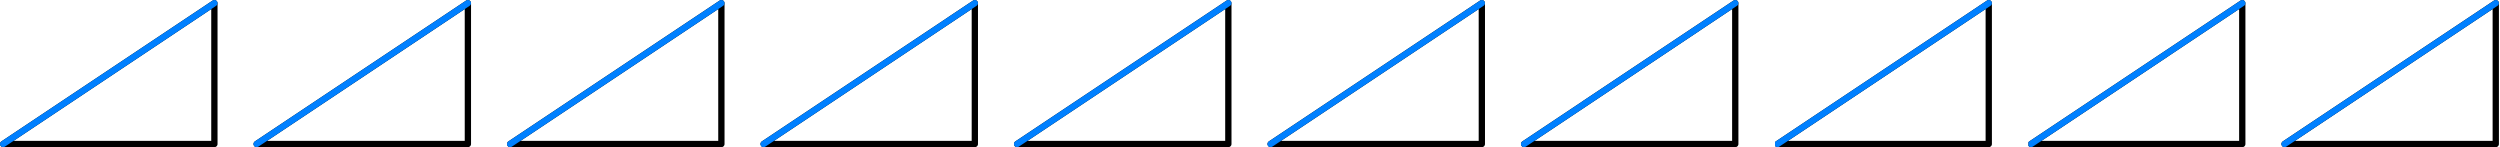
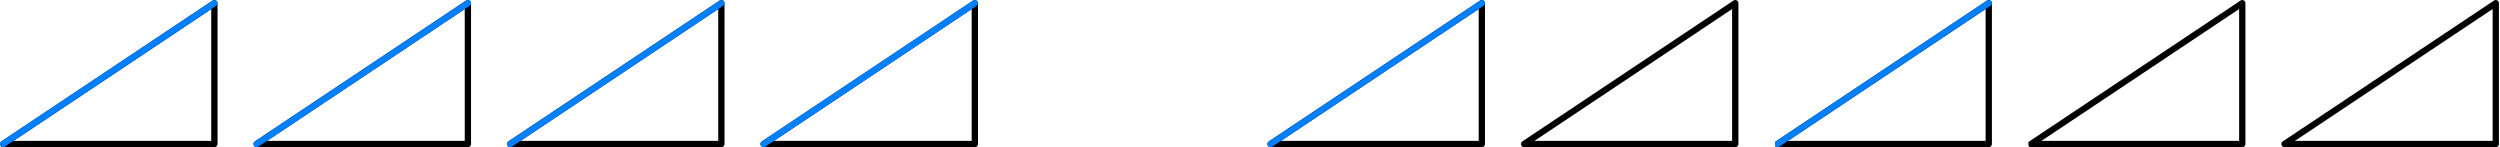
<svg xmlns="http://www.w3.org/2000/svg" width="800" height="47.09" viewBox="0 0 800 47.09" version="1.1">
  <defs>
    <clipPath id="clip1">
      <path d="M 0 0 L 70 0 L 70 47.09 L 0 47.09 Z M 0 0 " />
    </clipPath>
    <clipPath id="clip2">
      <path d="M 81 0 L 151 0 L 151 47.09 L 81 47.09 Z M 81 0 " />
    </clipPath>
    <clipPath id="clip3">
      <path d="M 162 0 L 232 0 L 232 47.09 L 162 47.09 Z M 162 0 " />
    </clipPath>
    <clipPath id="clip4">
      <path d="M 243 0 L 314 0 L 314 47.09 L 243 47.09 Z M 243 0 " />
    </clipPath>
    <clipPath id="clip5">
-       <path d="M 324 0 L 394.668 0 L 394.668 47.09 L 324 47.09 Z M 324 0 " />
-     </clipPath>
+       </clipPath>
    <clipPath id="clip6">
      <path d="M 405.332 0 L 475.734 0 L 475.734 47.09 L 405.332 47.09 Z M 405.332 0 " />
    </clipPath>
    <clipPath id="clip7">
      <path d="M 486 0 L 557 0 L 557 47.09 L 486 47.09 Z M 486 0 " />
    </clipPath>
    <clipPath id="clip8">
      <path d="M 568 0 L 638 0 L 638 47.09 L 568 47.09 Z M 568 0 " />
    </clipPath>
    <clipPath id="clip9">
      <path d="M 649.098 0 L 719 0 L 719 47.09 L 649.098 47.09 Z M 649.098 0 " />
    </clipPath>
    <clipPath id="clip10">
      <path d="M 730 0 L 800 0 L 800 47.09 L 730 47.09 Z M 730 0 " />
    </clipPath>
  </defs>
  <g id="surface1">
    <g clip-path="url(#clip1)" clip-rule="nonzero">
      <path style="fill:none;stroke-width:5;stroke-linecap:round;stroke-linejoin:round;stroke:rgb(0%,0%,0%);stroke-opacity:1;stroke-miterlimit:10;" d="M 2.5 2.499 L 170.235 2.499 L 170.235 114.339 Z M 2.5 2.499 " transform="matrix(0.403,0,0,-0.403,0,47.09)" />
      <path style="fill:none;stroke-width:5;stroke-linecap:round;stroke-linejoin:round;stroke:rgb(0%,50.196%,100%);stroke-opacity:1;stroke-miterlimit:10;" d="M 2.5 2.499 L 170.235 114.339 " transform="matrix(0.403,0,0,-0.403,0,47.09)" />
    </g>
    <g clip-path="url(#clip2)" clip-rule="nonzero">
      <path style="fill:none;stroke-width:5;stroke-linecap:round;stroke-linejoin:round;stroke:rgb(0%,0%,0%);stroke-opacity:1;stroke-miterlimit:10;" d="M 203.788 2.499 L 371.524 2.499 L 371.524 114.339 Z M 203.788 2.499 " transform="matrix(0.403,0,0,-0.403,0,47.09)" />
      <path style="fill:none;stroke-width:5;stroke-linecap:round;stroke-linejoin:round;stroke:rgb(0%,50.196%,100%);stroke-opacity:1;stroke-miterlimit:10;" d="M 203.788 2.499 L 371.524 114.339 " transform="matrix(0.403,0,0,-0.403,0,47.09)" />
    </g>
    <g clip-path="url(#clip3)" clip-rule="nonzero">
      <path style="fill:none;stroke-width:5;stroke-linecap:round;stroke-linejoin:round;stroke:rgb(0%,0%,0%);stroke-opacity:1;stroke-miterlimit:10;" d="M 405.077 2.499 L 572.812 2.499 L 572.812 114.339 Z M 405.077 2.499 " transform="matrix(0.403,0,0,-0.403,0,47.09)" />
      <path style="fill:none;stroke-width:5;stroke-linecap:round;stroke-linejoin:round;stroke:rgb(0%,50.196%,100%);stroke-opacity:1;stroke-miterlimit:10;" d="M 405.077 2.499 L 572.812 114.339 " transform="matrix(0.403,0,0,-0.403,0,47.09)" />
    </g>
    <g clip-path="url(#clip4)" clip-rule="nonzero">
      <path style="fill:none;stroke-width:5;stroke-linecap:round;stroke-linejoin:round;stroke:rgb(0%,0%,0%);stroke-opacity:1;stroke-miterlimit:10;" d="M 606.326 2.499 L 774.062 2.499 L 774.062 114.339 Z M 606.326 2.499 " transform="matrix(0.403,0,0,-0.403,0,47.09)" />
      <path style="fill:none;stroke-width:5;stroke-linecap:round;stroke-linejoin:round;stroke:rgb(0%,50.196%,100%);stroke-opacity:1;stroke-miterlimit:10;" d="M 606.326 2.499 L 774.062 114.339 " transform="matrix(0.403,0,0,-0.403,0,47.09)" />
    </g>
    <g clip-path="url(#clip5)" clip-rule="nonzero">
      <path style="fill:none;stroke-width:5;stroke-linecap:round;stroke-linejoin:round;stroke:rgb(0%,0%,0%);stroke-opacity:1;stroke-miterlimit:10;" d="M 807.624 2.499 L 975.36 2.499 L 975.36 114.339 Z M 807.624 2.499 " transform="matrix(0.403,0,0,-0.403,0,47.09)" />
      <path style="fill:none;stroke-width:5;stroke-linecap:round;stroke-linejoin:round;stroke:rgb(0%,50.196%,100%);stroke-opacity:1;stroke-miterlimit:10;" d="M 807.624 2.499 L 975.36 114.339 " transform="matrix(0.403,0,0,-0.403,0,47.09)" />
    </g>
    <g clip-path="url(#clip6)" clip-rule="nonzero">
      <path style="fill:none;stroke-width:5;stroke-linecap:round;stroke-linejoin:round;stroke:rgb(0%,0%,0%);stroke-opacity:1;stroke-miterlimit:10;" d="M 1008.913 2.499 L 1176.648 2.499 L 1176.648 114.339 Z M 1008.913 2.499 " transform="matrix(0.403,0,0,-0.403,0,47.09)" />
      <path style="fill:none;stroke-width:5;stroke-linecap:round;stroke-linejoin:round;stroke:rgb(0%,50.196%,100%);stroke-opacity:1;stroke-miterlimit:10;" d="M 1008.913 2.499 L 1176.648 114.339 " transform="matrix(0.403,0,0,-0.403,0,47.09)" />
    </g>
    <g clip-path="url(#clip7)" clip-rule="nonzero">
      <path style="fill:none;stroke-width:5;stroke-linecap:round;stroke-linejoin:round;stroke:rgb(0%,0%,0%);stroke-opacity:1;stroke-miterlimit:10;" d="M 1210.201 2.499 L 1377.879 2.499 L 1377.879 114.339 Z M 1210.201 2.499 " transform="matrix(0.403,0,0,-0.403,0,47.09)" />
-       <path style="fill:none;stroke-width:5;stroke-linecap:round;stroke-linejoin:round;stroke:rgb(0%,50.196%,100%);stroke-opacity:1;stroke-miterlimit:10;" d="M 1210.201 2.499 L 1377.879 114.339 " transform="matrix(0.403,0,0,-0.403,0,47.09)" />
    </g>
    <g clip-path="url(#clip8)" clip-rule="nonzero">
      <path style="fill:none;stroke-width:5;stroke-linecap:round;stroke-linejoin:round;stroke:rgb(0%,0%,0%);stroke-opacity:1;stroke-miterlimit:10;" d="M 1411.451 2.499 L 1579.167 2.499 L 1579.167 114.339 Z M 1411.451 2.499 " transform="matrix(0.403,0,0,-0.403,0,47.09)" />
      <path style="fill:none;stroke-width:5;stroke-linecap:round;stroke-linejoin:round;stroke:rgb(0%,50.196%,100%);stroke-opacity:1;stroke-miterlimit:10;" d="M 1411.451 2.499 L 1579.167 114.339 " transform="matrix(0.403,0,0,-0.403,0,47.09)" />
    </g>
    <g clip-path="url(#clip9)" clip-rule="nonzero">
      <path style="fill:none;stroke-width:5;stroke-linecap:round;stroke-linejoin:round;stroke:rgb(0%,0%,0%);stroke-opacity:1;stroke-miterlimit:10;" d="M 1612.73 2.499 L 1780.465 2.499 L 1780.465 114.339 Z M 1612.73 2.499 " transform="matrix(0.403,0,0,-0.403,0,47.09)" />
-       <path style="fill:none;stroke-width:5;stroke-linecap:round;stroke-linejoin:round;stroke:rgb(0%,50.196%,100%);stroke-opacity:1;stroke-miterlimit:10;" d="M 1612.73 2.499 L 1780.465 114.339 " transform="matrix(0.403,0,0,-0.403,0,47.09)" />
    </g>
    <g clip-path="url(#clip10)" clip-rule="nonzero">
      <path style="fill:none;stroke-width:5;stroke-linecap:round;stroke-linejoin:round;stroke:rgb(0%,0%,0%);stroke-opacity:1;stroke-miterlimit:10;" d="M 1814.018 2.499 L 1981.754 2.499 L 1981.754 114.339 Z M 1814.018 2.499 " transform="matrix(0.403,0,0,-0.403,0,47.09)" />
-       <path style="fill:none;stroke-width:5;stroke-linecap:round;stroke-linejoin:round;stroke:rgb(0%,50.196%,100%);stroke-opacity:1;stroke-miterlimit:10;" d="M 1814.018 2.499 L 1981.754 114.339 " transform="matrix(0.403,0,0,-0.403,0,47.09)" />
    </g>
  </g>
</svg>